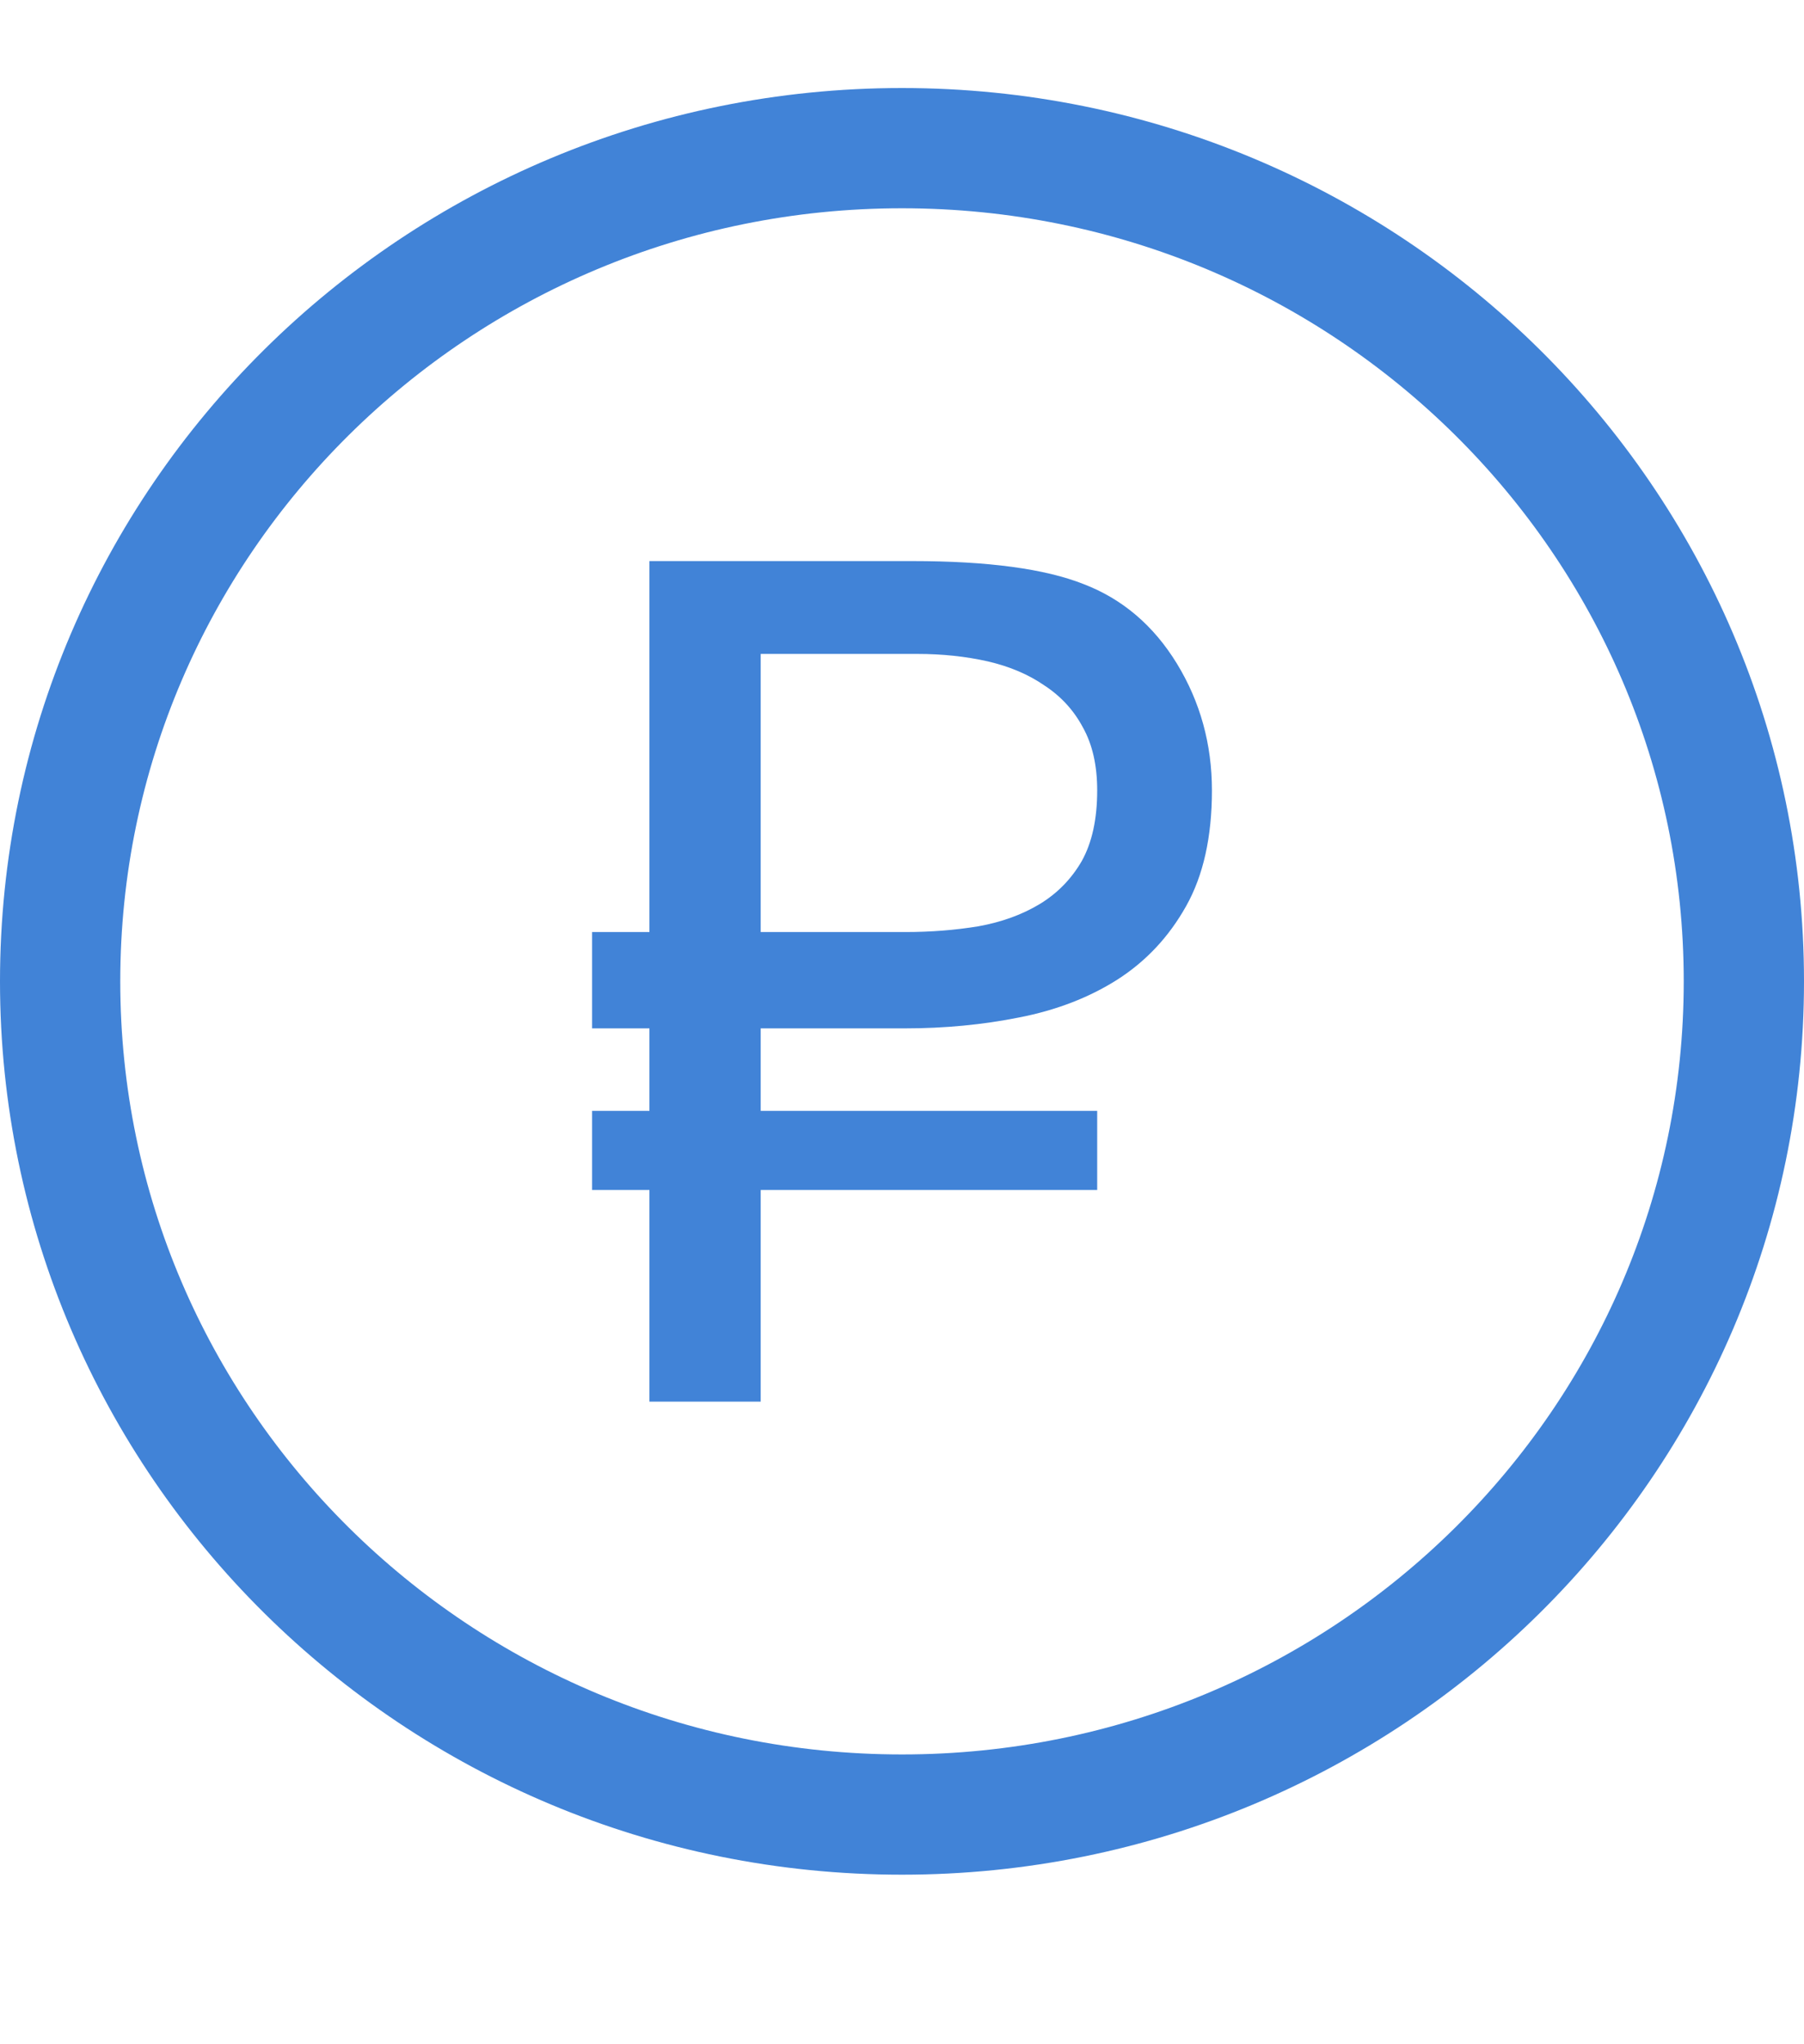
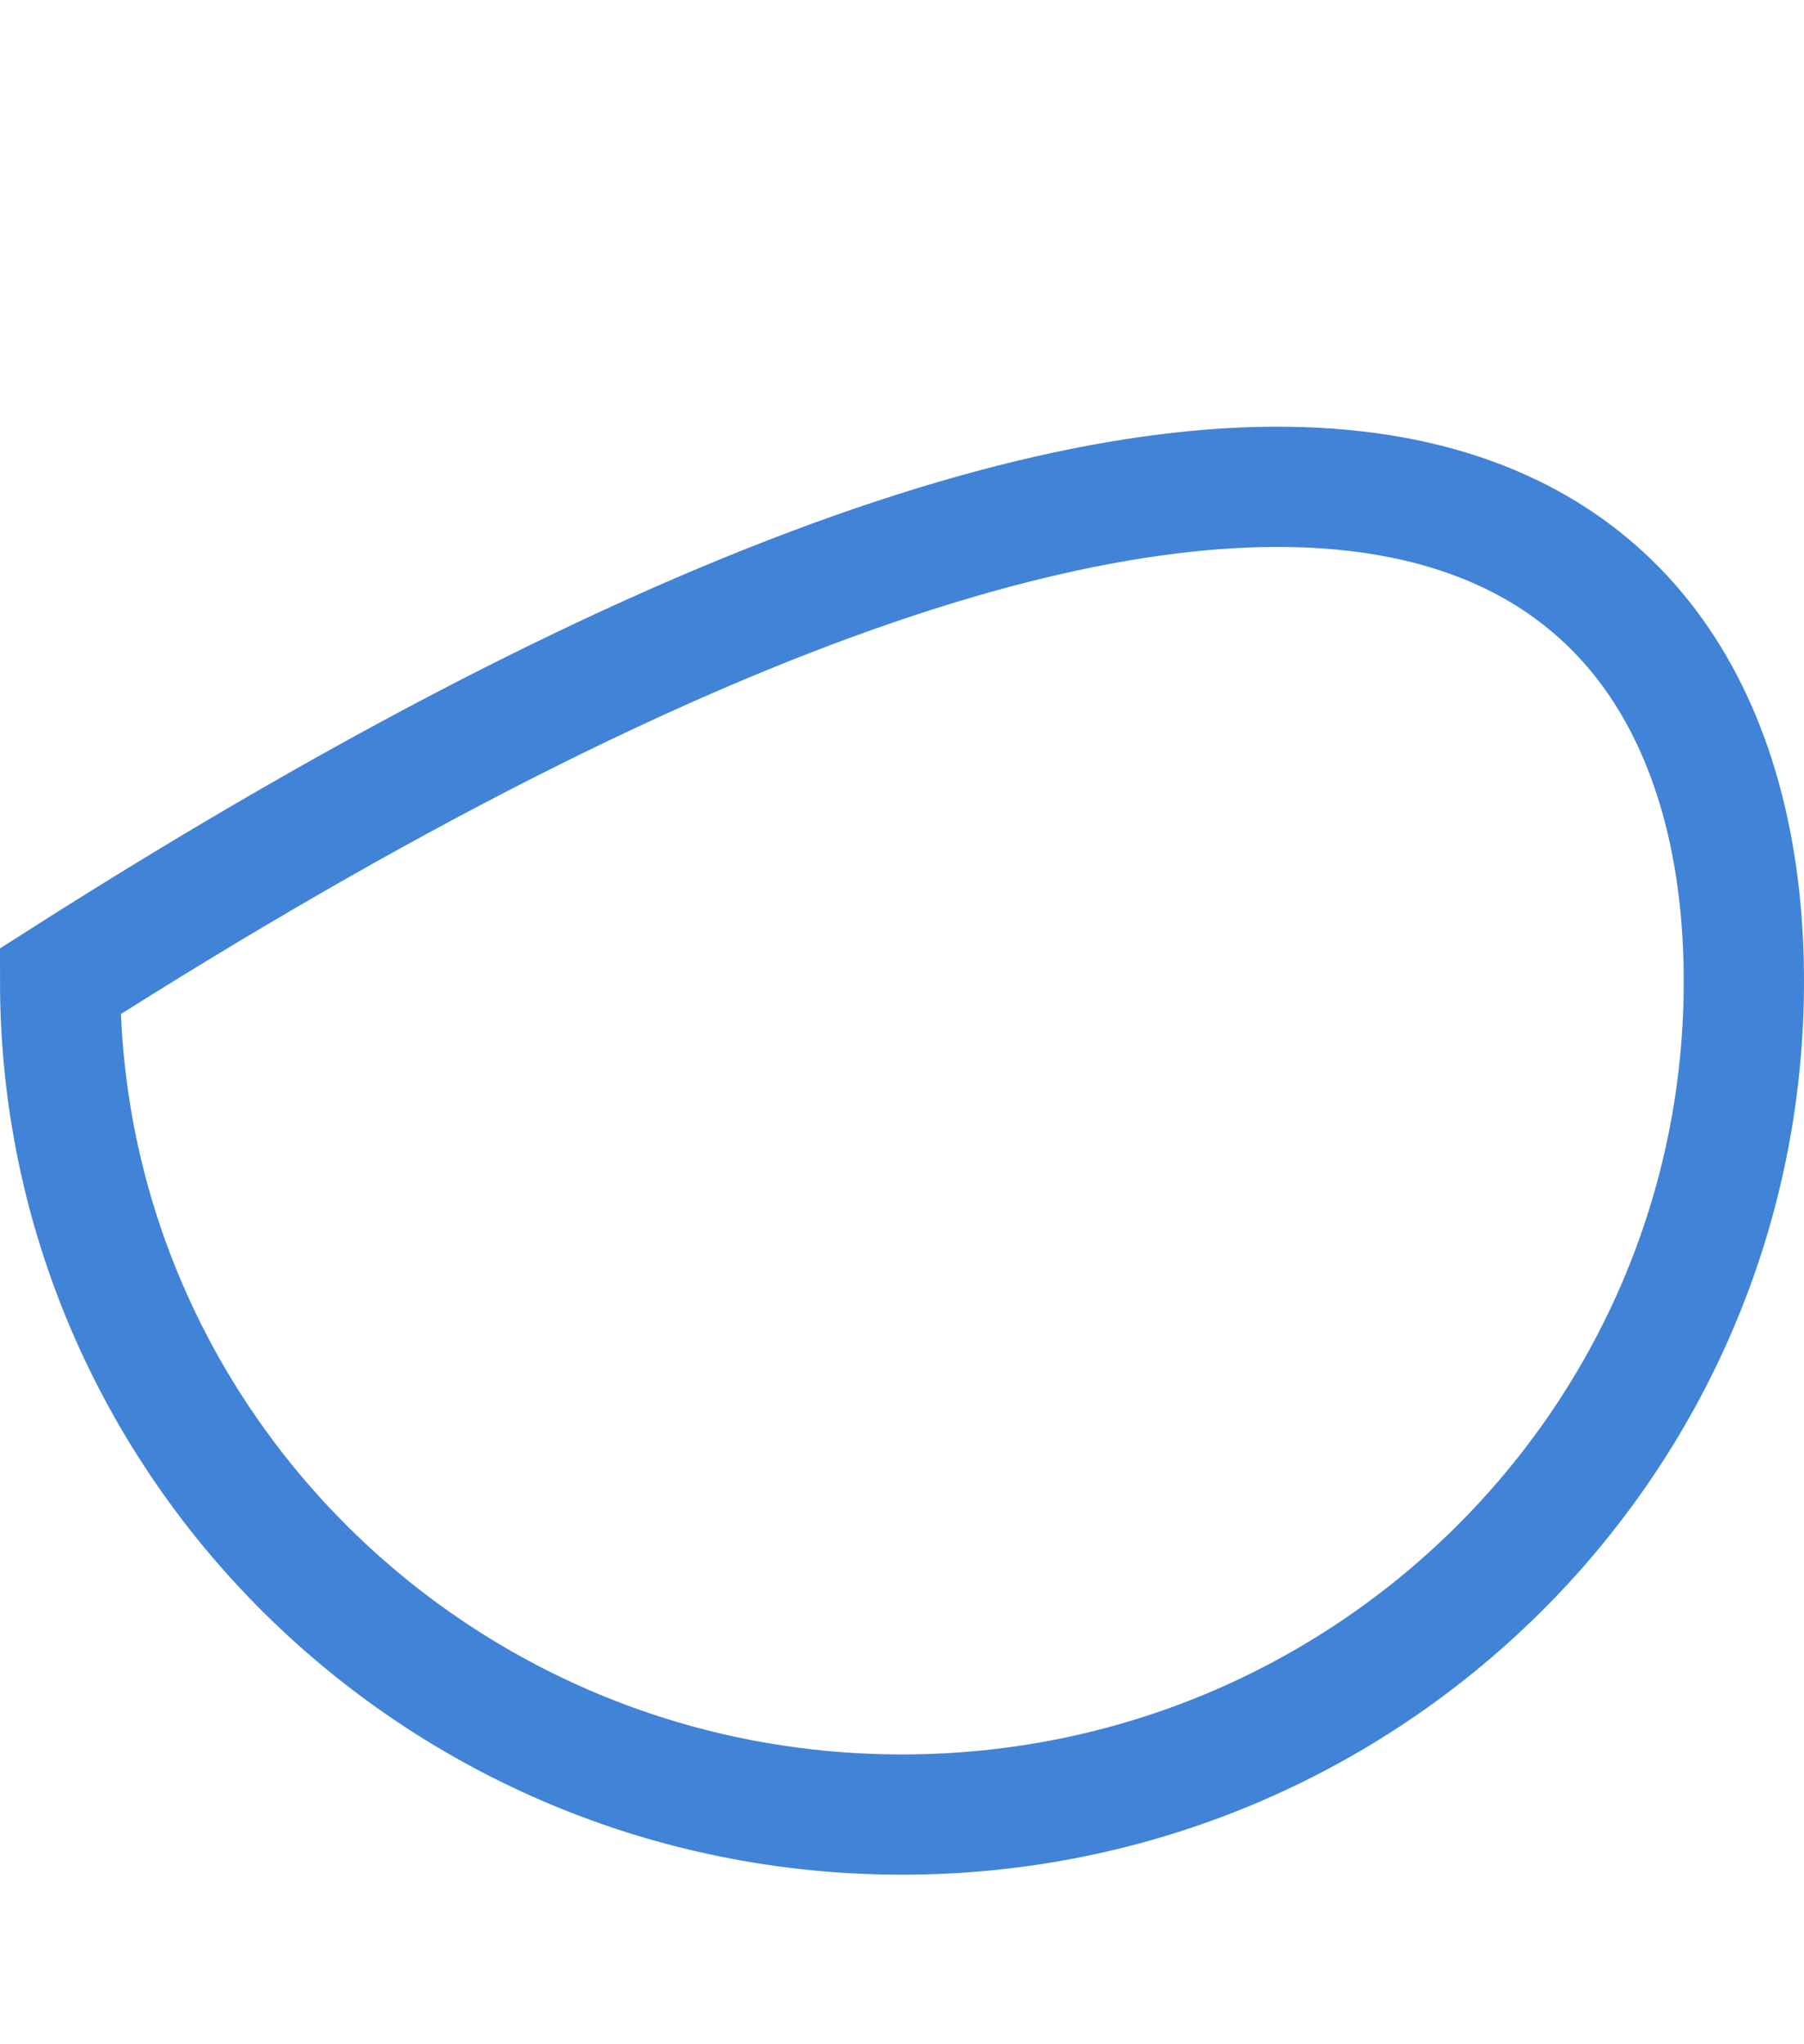
<svg xmlns="http://www.w3.org/2000/svg" width="15" height="17" viewBox="0 0 15 17" fill="none">
  <g clip-path="url(#clip0)">
-     <path d="M14.5 8.161C14.5 11.983 11.37 15.09 7.5 15.09C3.629 15.09 0.5 11.983 0.5 8.161C0.5 4.339 3.629 1.232 7.5 1.232C11.37 1.232 14.5 4.339 14.5 8.161Z" stroke="#4183D7" />
-     <path d="M6.325 8.552V9.238H9.123V9.896H6.325V11.656H5.4V9.896H4.923V9.238H5.4V8.552H4.923V7.751H5.4V4.666H7.588C8.214 4.666 8.688 4.73 9.009 4.857C9.333 4.981 9.592 5.202 9.786 5.519C9.98 5.837 10.077 6.189 10.077 6.573C10.077 6.961 10.005 7.282 9.862 7.536C9.719 7.791 9.529 7.994 9.29 8.147C9.055 8.296 8.783 8.401 8.475 8.461C8.17 8.522 7.853 8.552 7.526 8.552H6.325ZM7.526 7.751C7.739 7.751 7.942 7.735 8.136 7.703C8.33 7.668 8.5 7.606 8.647 7.517C8.793 7.428 8.909 7.309 8.995 7.16C9.08 7.007 9.123 6.812 9.123 6.573C9.123 6.367 9.084 6.192 9.004 6.049C8.928 5.906 8.821 5.79 8.685 5.701C8.551 5.608 8.394 5.542 8.213 5.5C8.031 5.459 7.836 5.438 7.626 5.438H6.325V7.751H7.526Z" fill="#4183D7" />
+     <path d="M14.5 8.161C14.5 11.983 11.37 15.09 7.5 15.09C3.629 15.09 0.5 11.983 0.5 8.161C11.37 1.232 14.5 4.339 14.5 8.161Z" stroke="#4183D7" />
  </g>
  <defs>
    <clipPath id="clip0">
      <rect width="15" height="16" fill="white" transform="translate(0 0.16)" />
    </clipPath>
  </defs>
</svg>